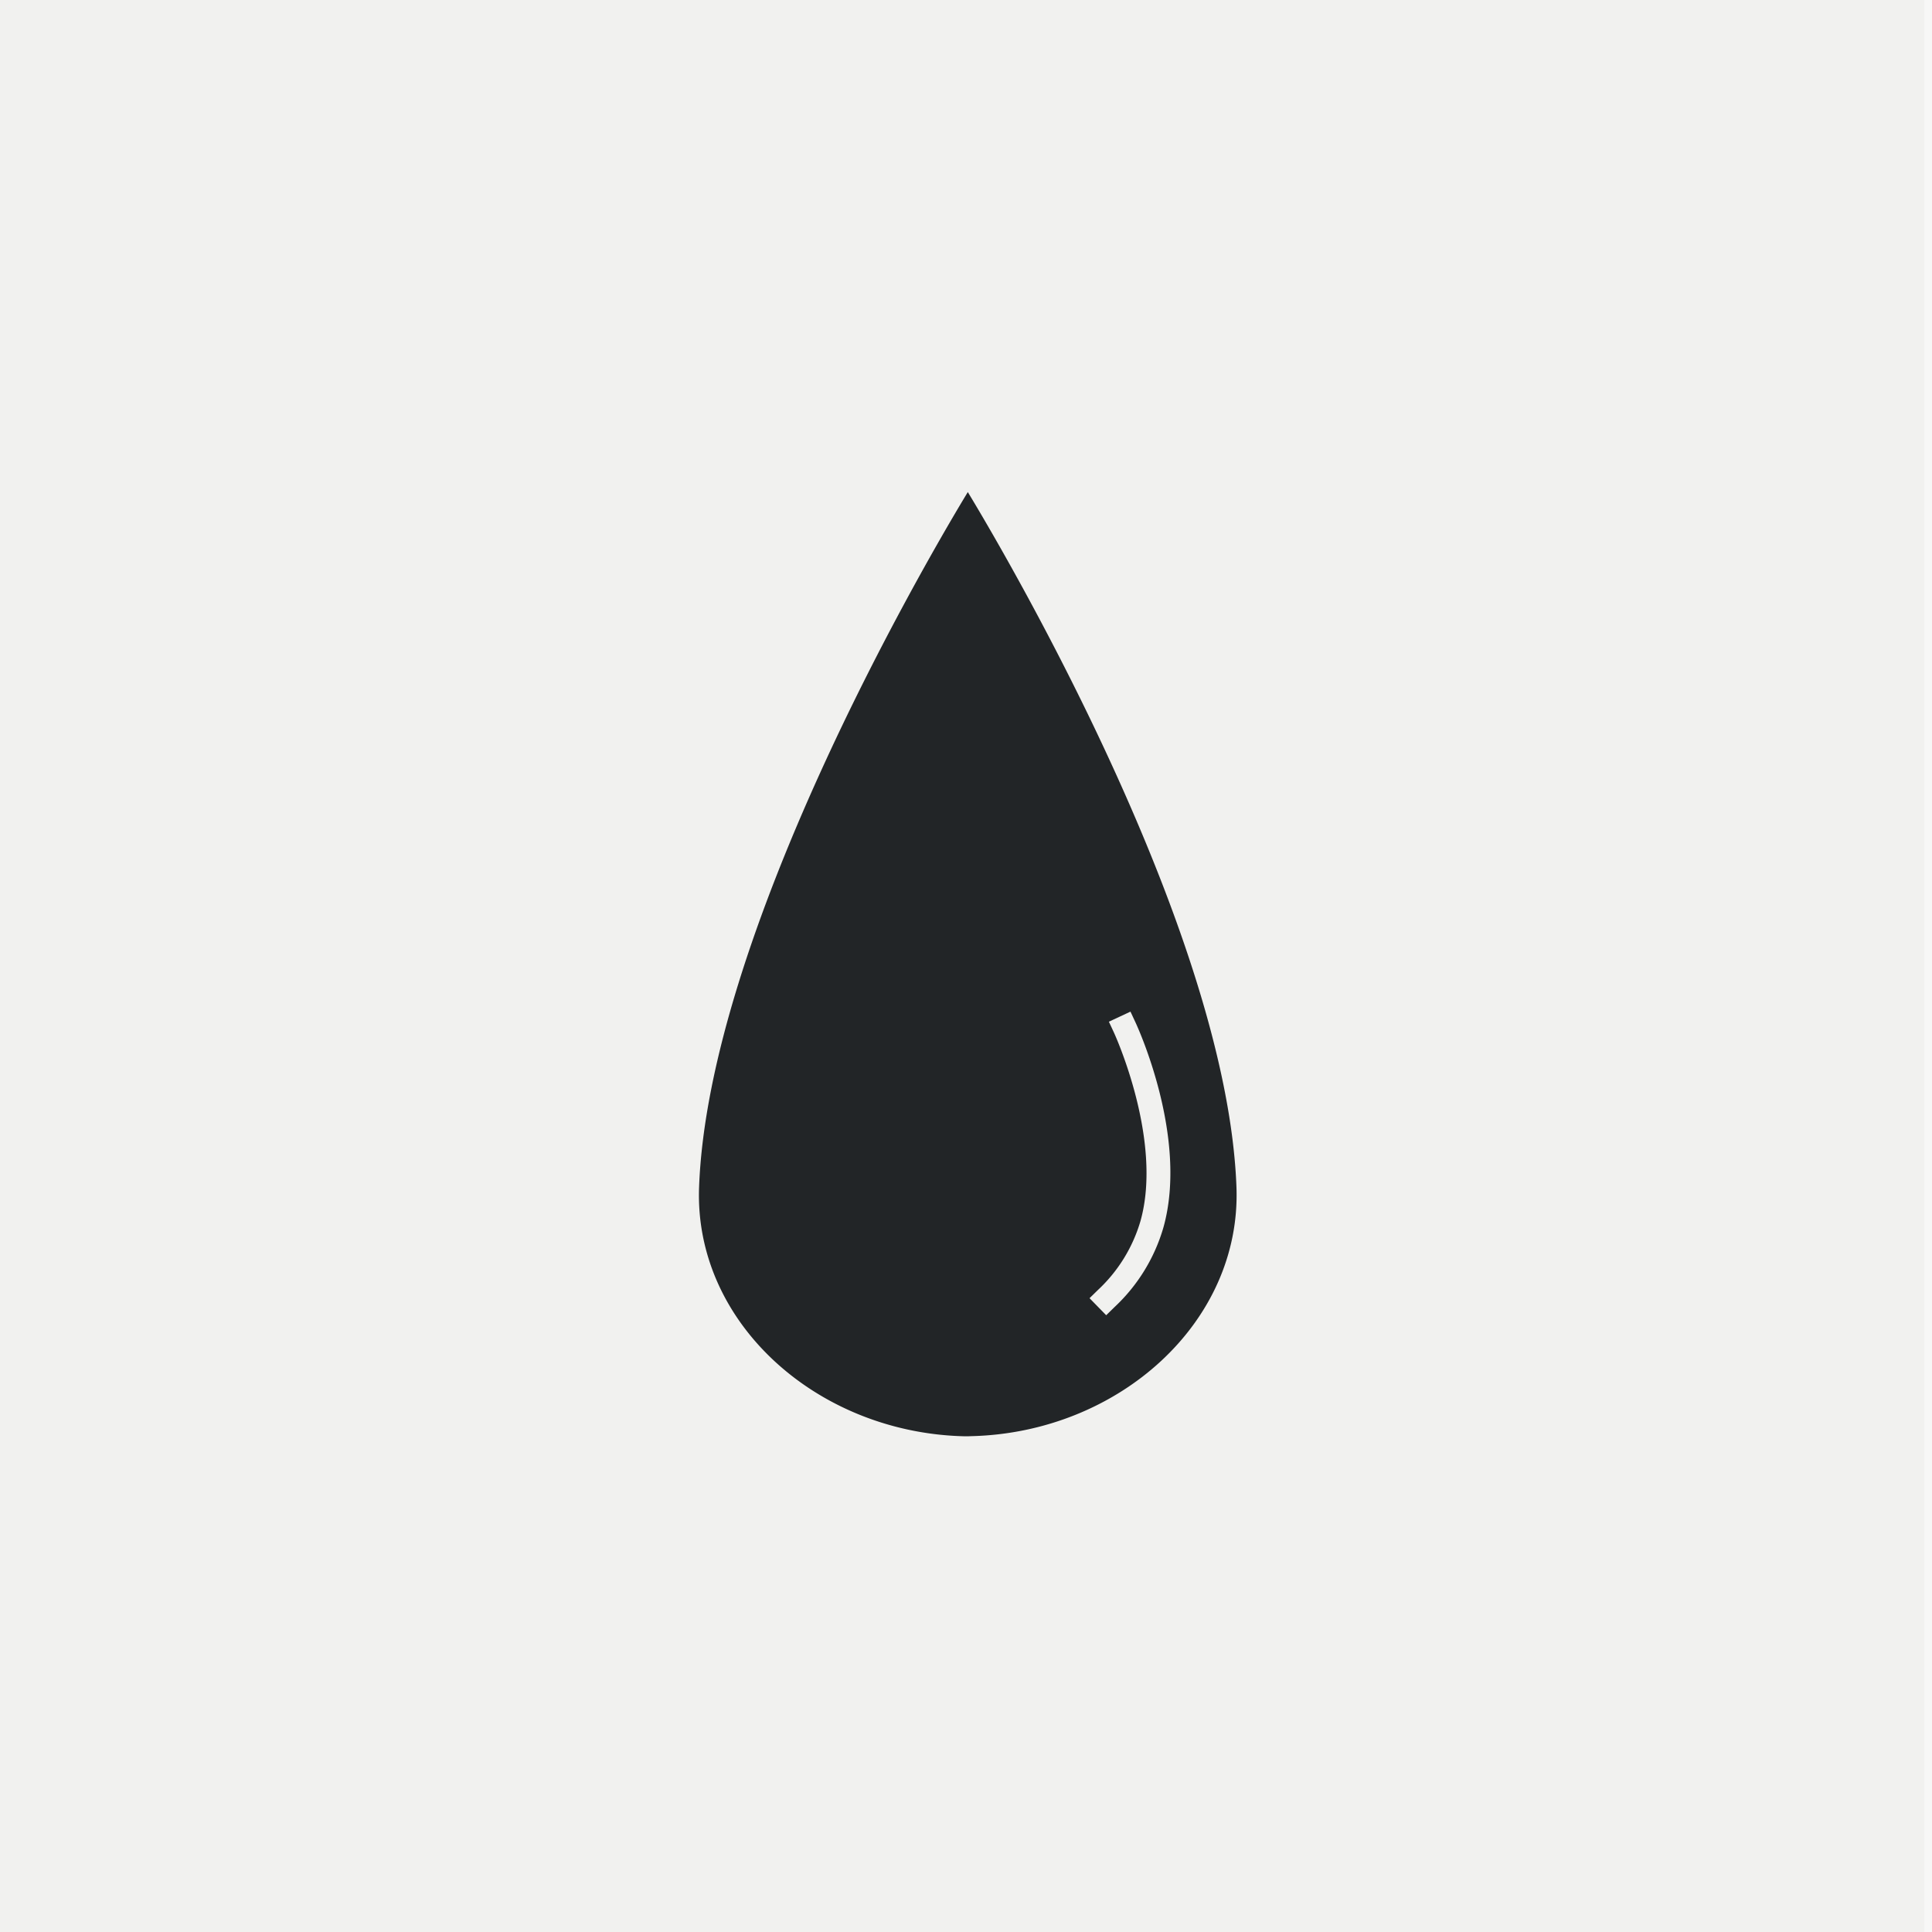
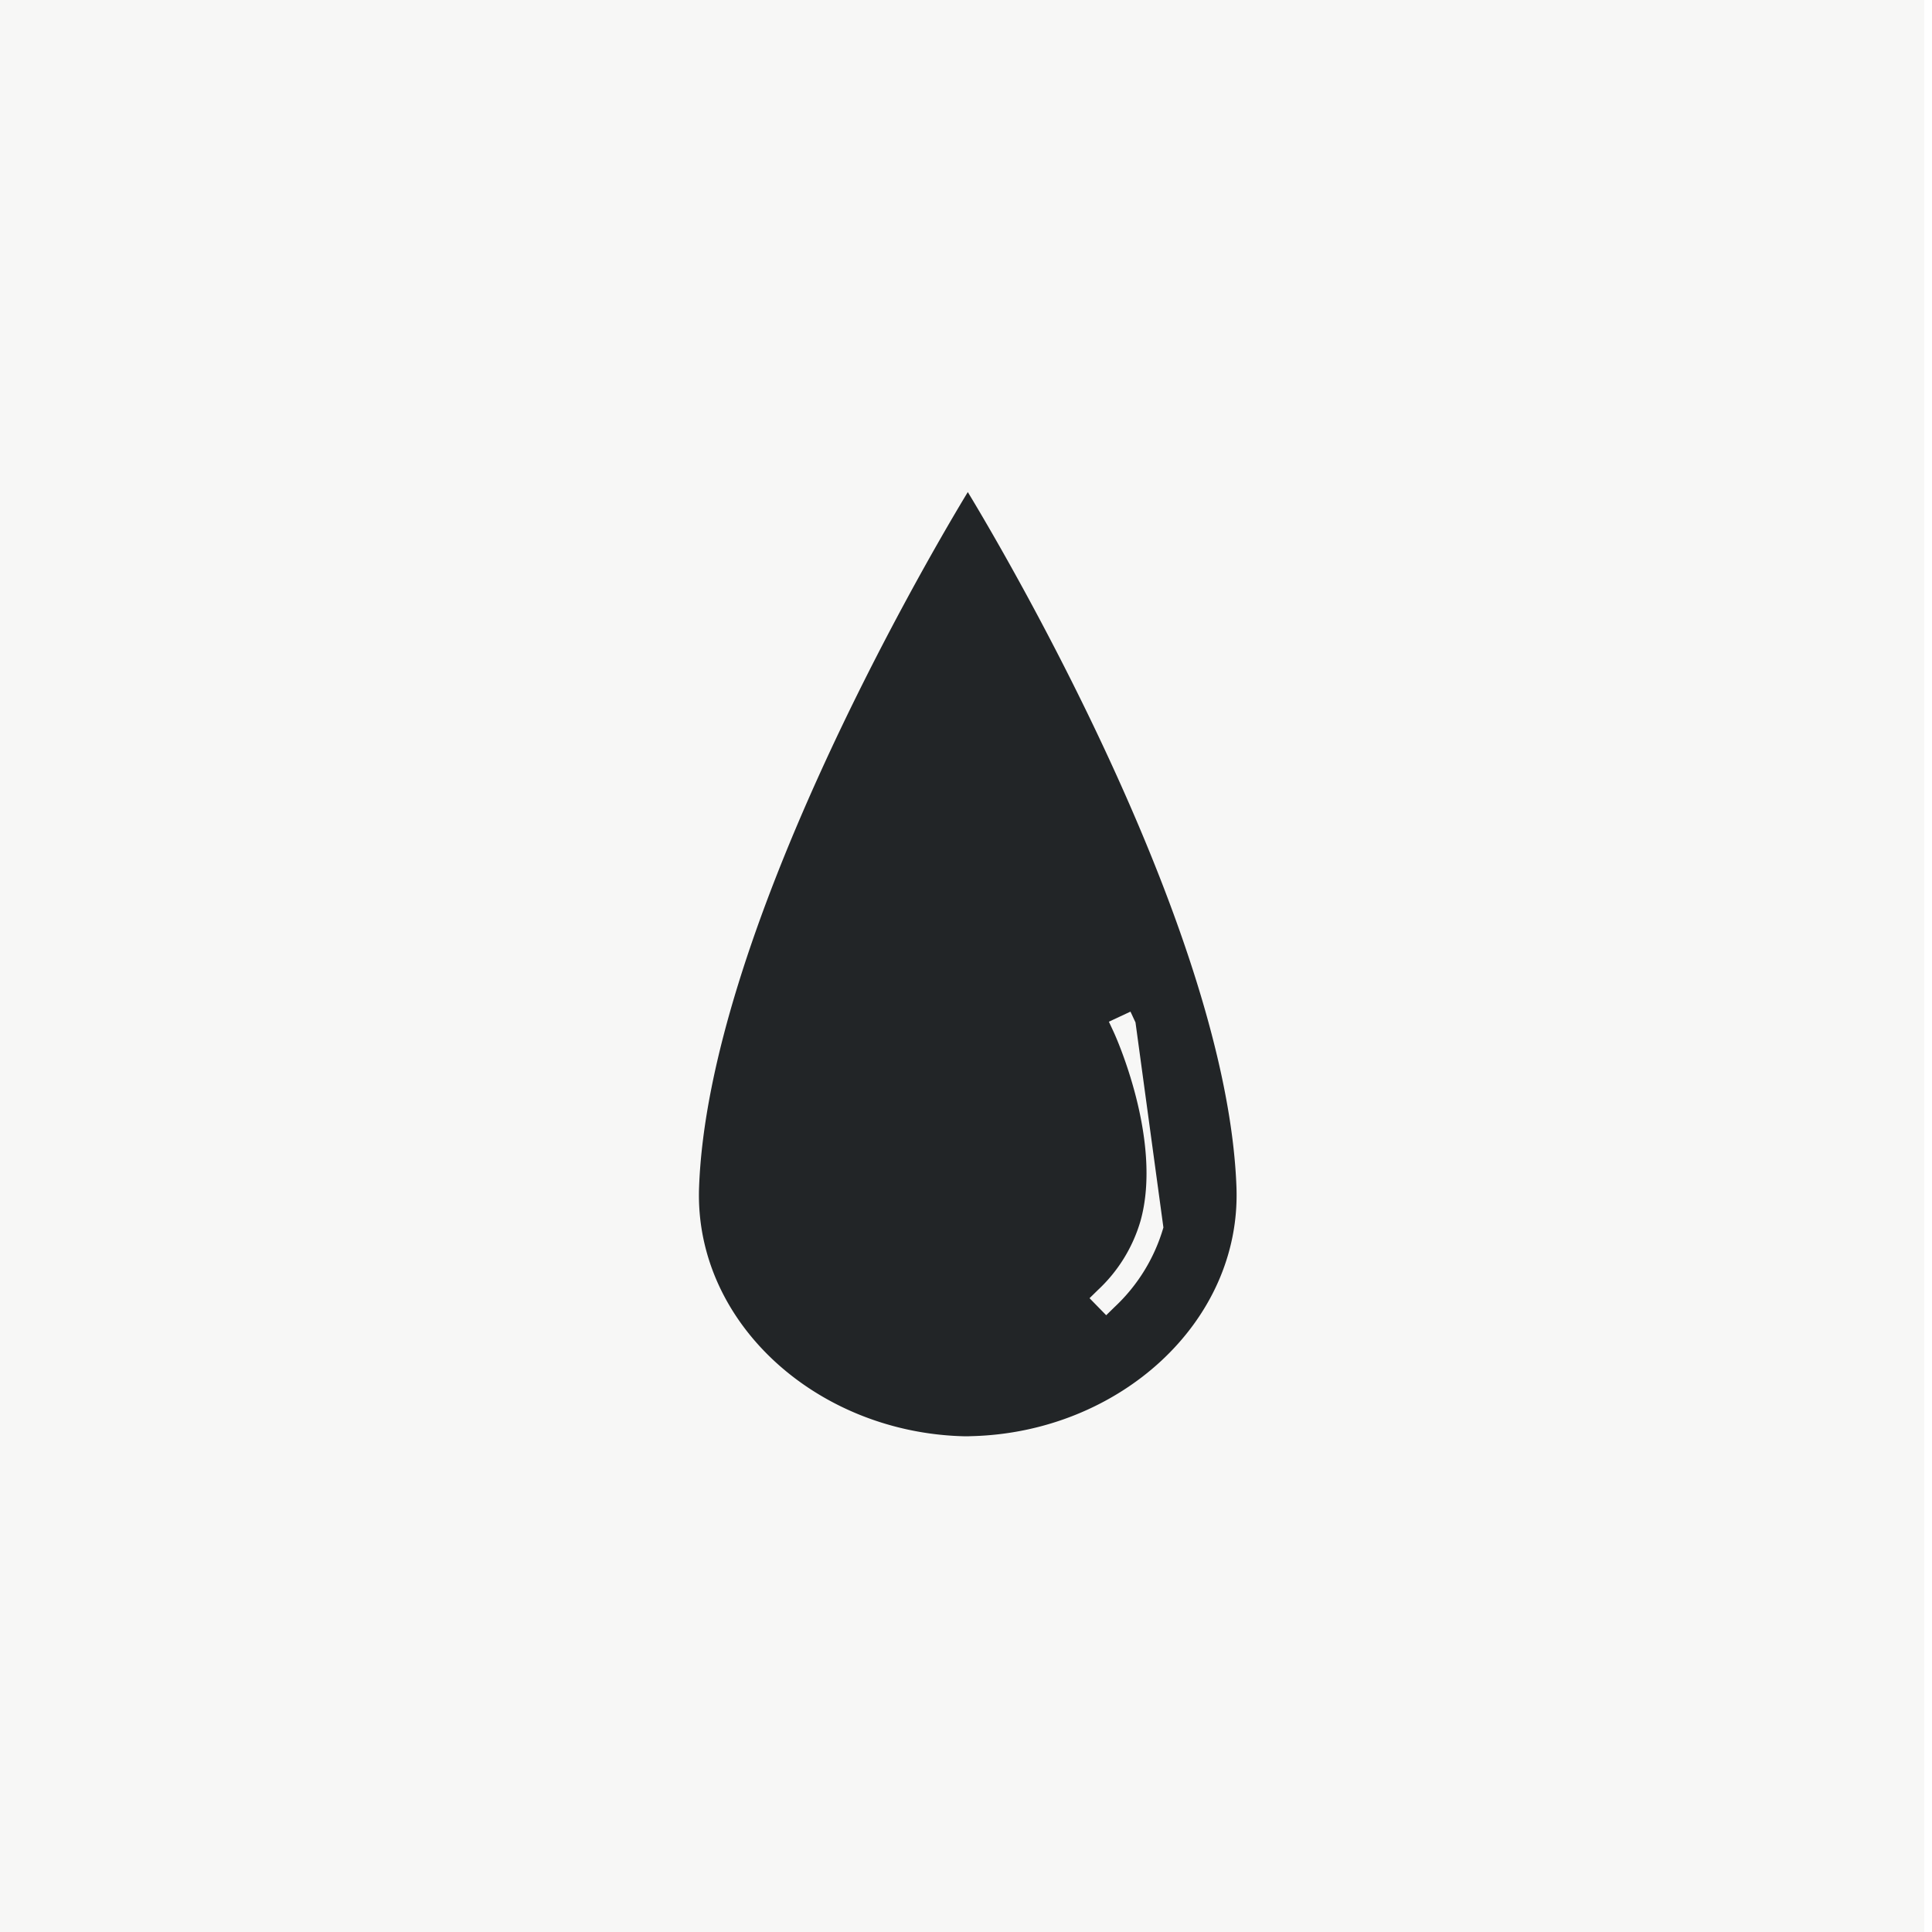
<svg xmlns="http://www.w3.org/2000/svg" width="500" height="500" viewBox="0 0 500 500">
  <rect x="0" y="0" width="500" height="500" fill="#808080" stroke="none" />
  <defs>
    <clipPath id="clip-_07_ADS_BrandElements_7_LeftSlide_4">
      <rect width="500" height="500" />
    </clipPath>
  </defs>
  <g id="_07_ADS_BrandElements_7_LeftSlide_4" data-name="07_ADS_BrandElements_7_LeftSlide_4" clip-path="url(#clip-_07_ADS_BrandElements_7_LeftSlide_4)">
    <rect width="500" height="500" fill="#fff" />
    <rect id="Rectangle_6497" data-name="Rectangle 6497" width="498" height="500" fill="#d9d9d6" opacity="0.2" />
-     <rect id="Rectangle_5617" data-name="Rectangle 5617" width="500" height="500" fill="#d9d9d6" opacity="0.2" />
-     <path id="Path_11480" data-name="Path 11480" d="M1791.29,386.311c-2.363-65-57.632-160.1-68.6-178.378l-.928-1.54-.948,1.57c-10.972,18.276-66.24,113.374-68.6,178.378-1.272,35,30.5,63.49,68.6,64.411,0,0,.192.007.288.007.53.011,1.589-.036,1.589-.036C1760.784,449.8,1792.56,421.309,1791.29,386.311Zm-18.906,10.407a45.508,45.508,0,0,1-12.6,20.552l-2.206,2.157-4.312-4.411,2.206-2.155a39.53,39.53,0,0,0,10.977-17.81c5.891-21-6.747-48.518-6.875-48.793l-1.3-2.794,5.587-2.607,1.3,2.792C1765.722,344.859,1778.9,373.5,1772.384,396.718Z" transform="translate(-1471.295 -79.047)" fill="#222527" />
+     <path id="Path_11480" data-name="Path 11480" d="M1791.29,386.311c-2.363-65-57.632-160.1-68.6-178.378l-.928-1.54-.948,1.57c-10.972,18.276-66.24,113.374-68.6,178.378-1.272,35,30.5,63.49,68.6,64.411,0,0,.192.007.288.007.53.011,1.589-.036,1.589-.036C1760.784,449.8,1792.56,421.309,1791.29,386.311Zm-18.906,10.407a45.508,45.508,0,0,1-12.6,20.552l-2.206,2.157-4.312-4.411,2.206-2.155a39.53,39.53,0,0,0,10.977-17.81c5.891-21-6.747-48.518-6.875-48.793l-1.3-2.794,5.587-2.607,1.3,2.792Z" transform="translate(-1471.295 -79.047)" fill="#222527" />
  </g>
</svg>